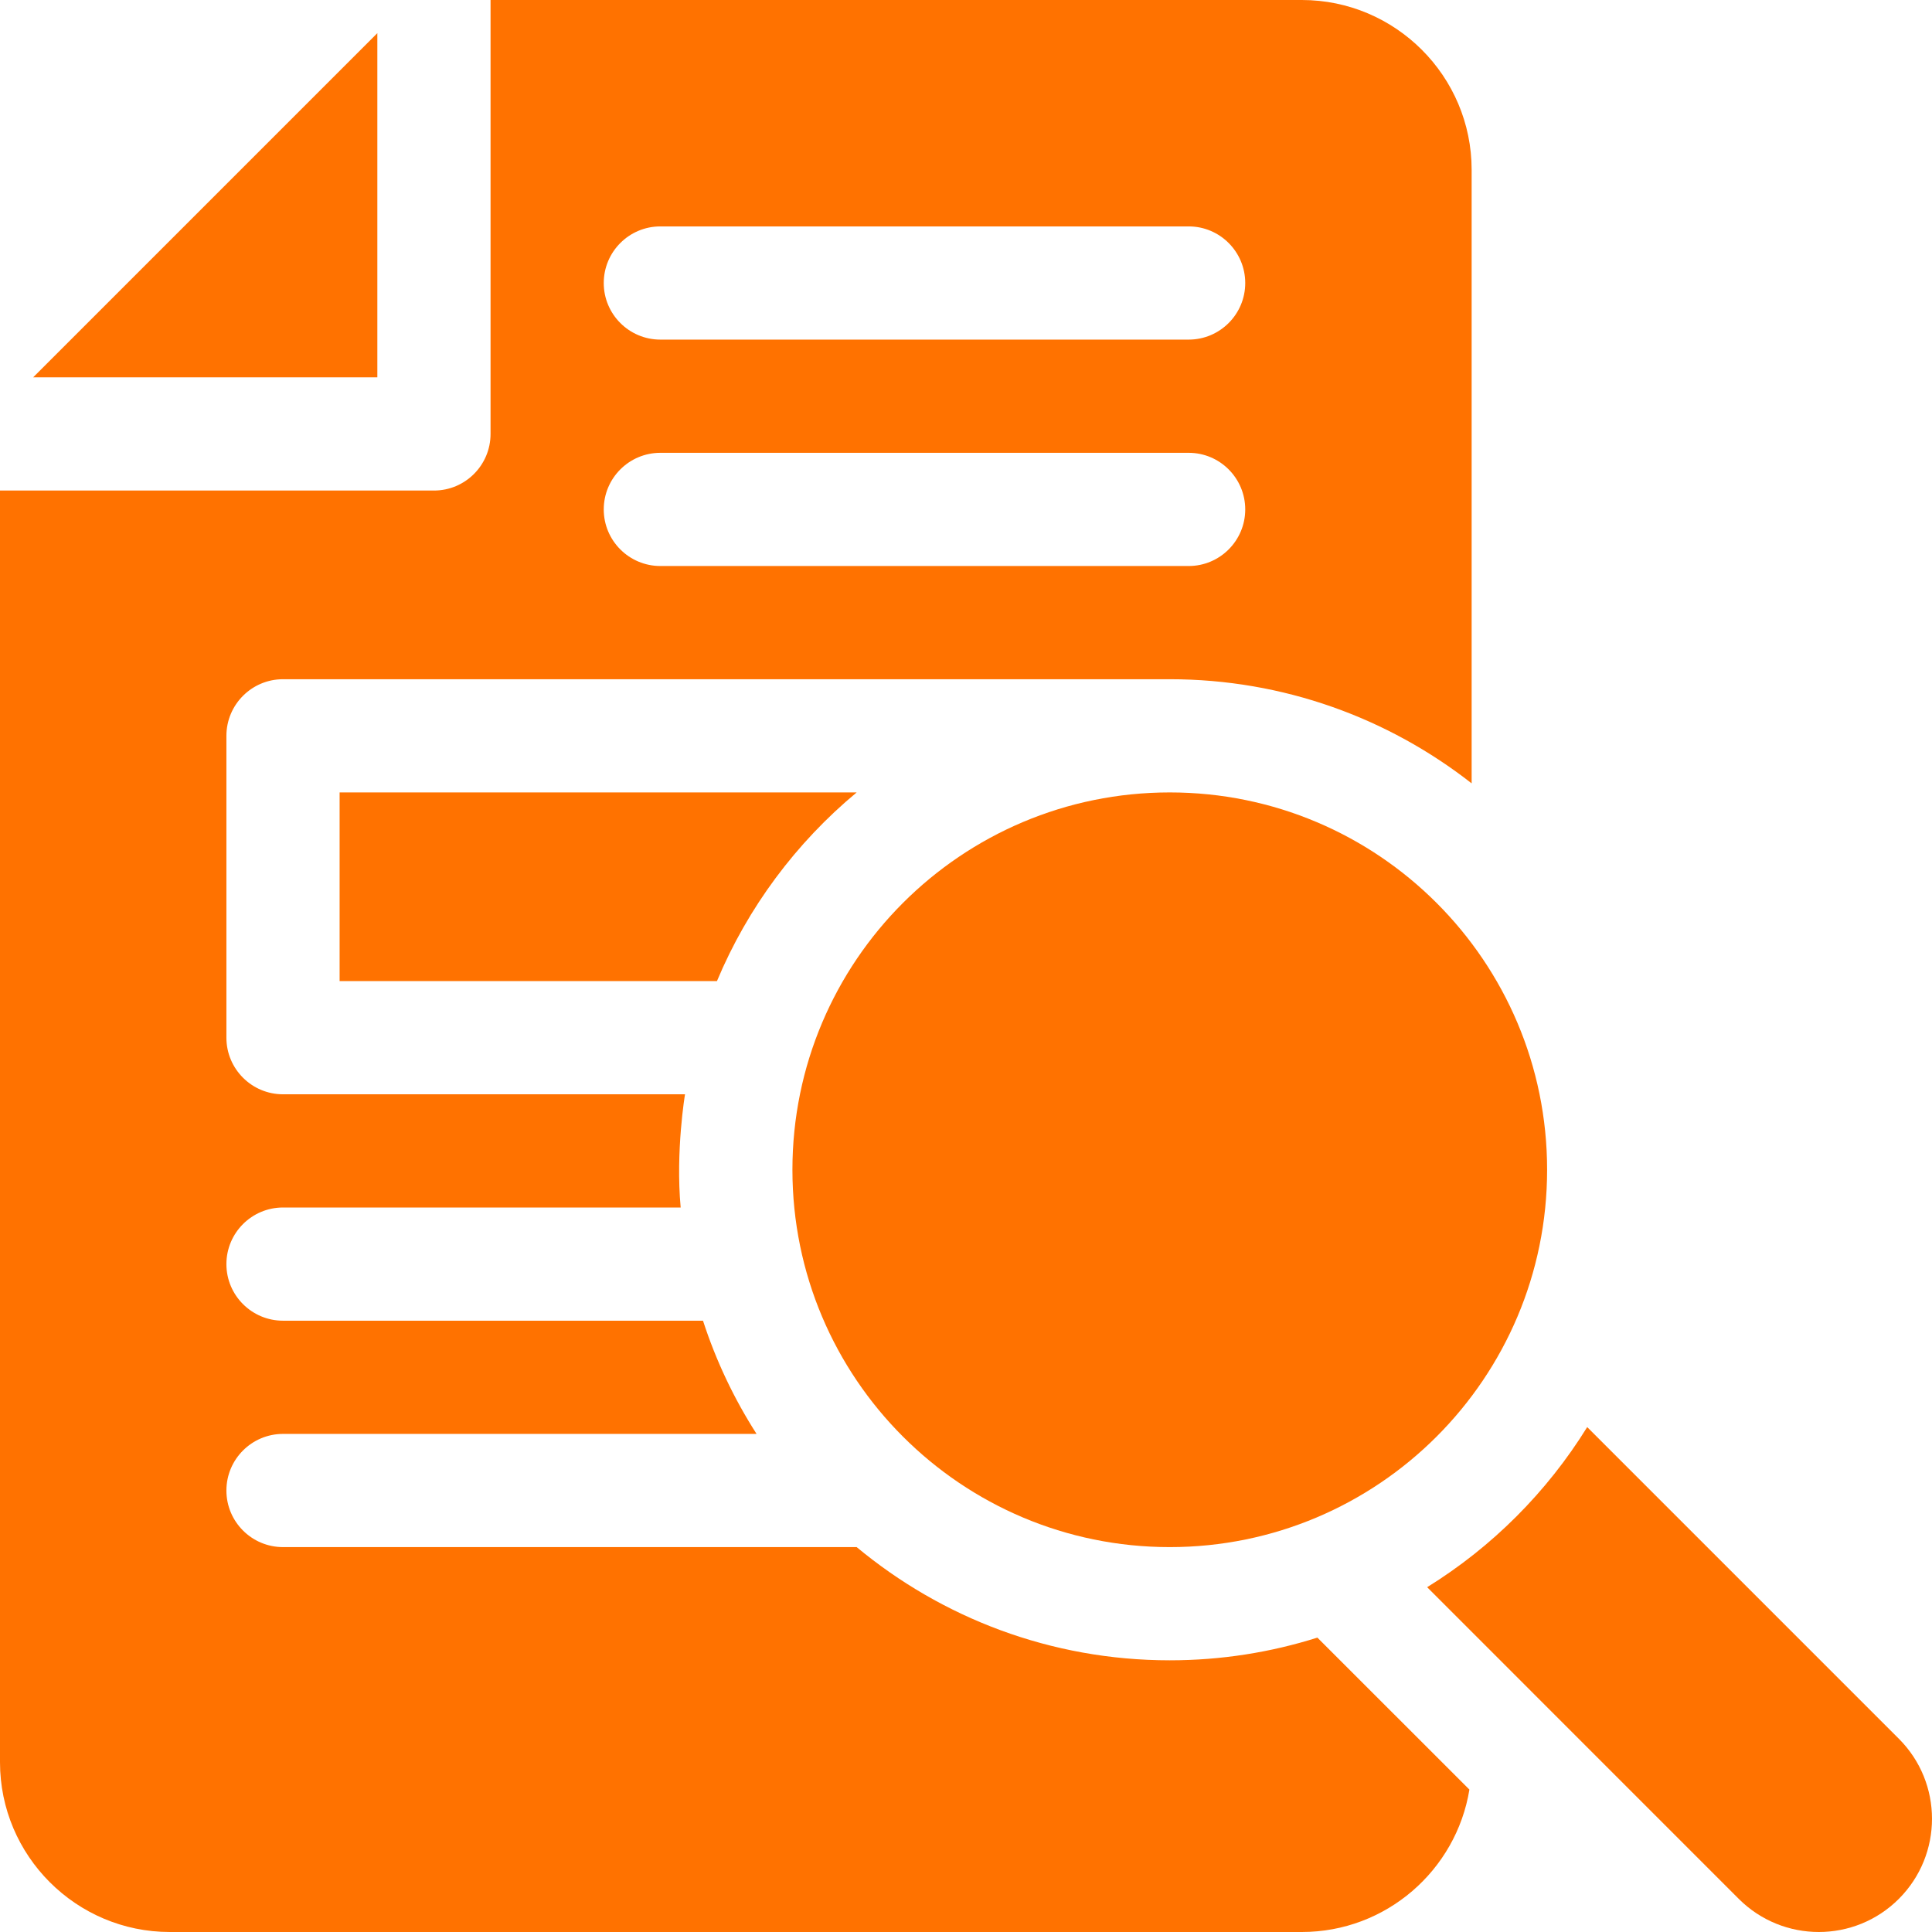
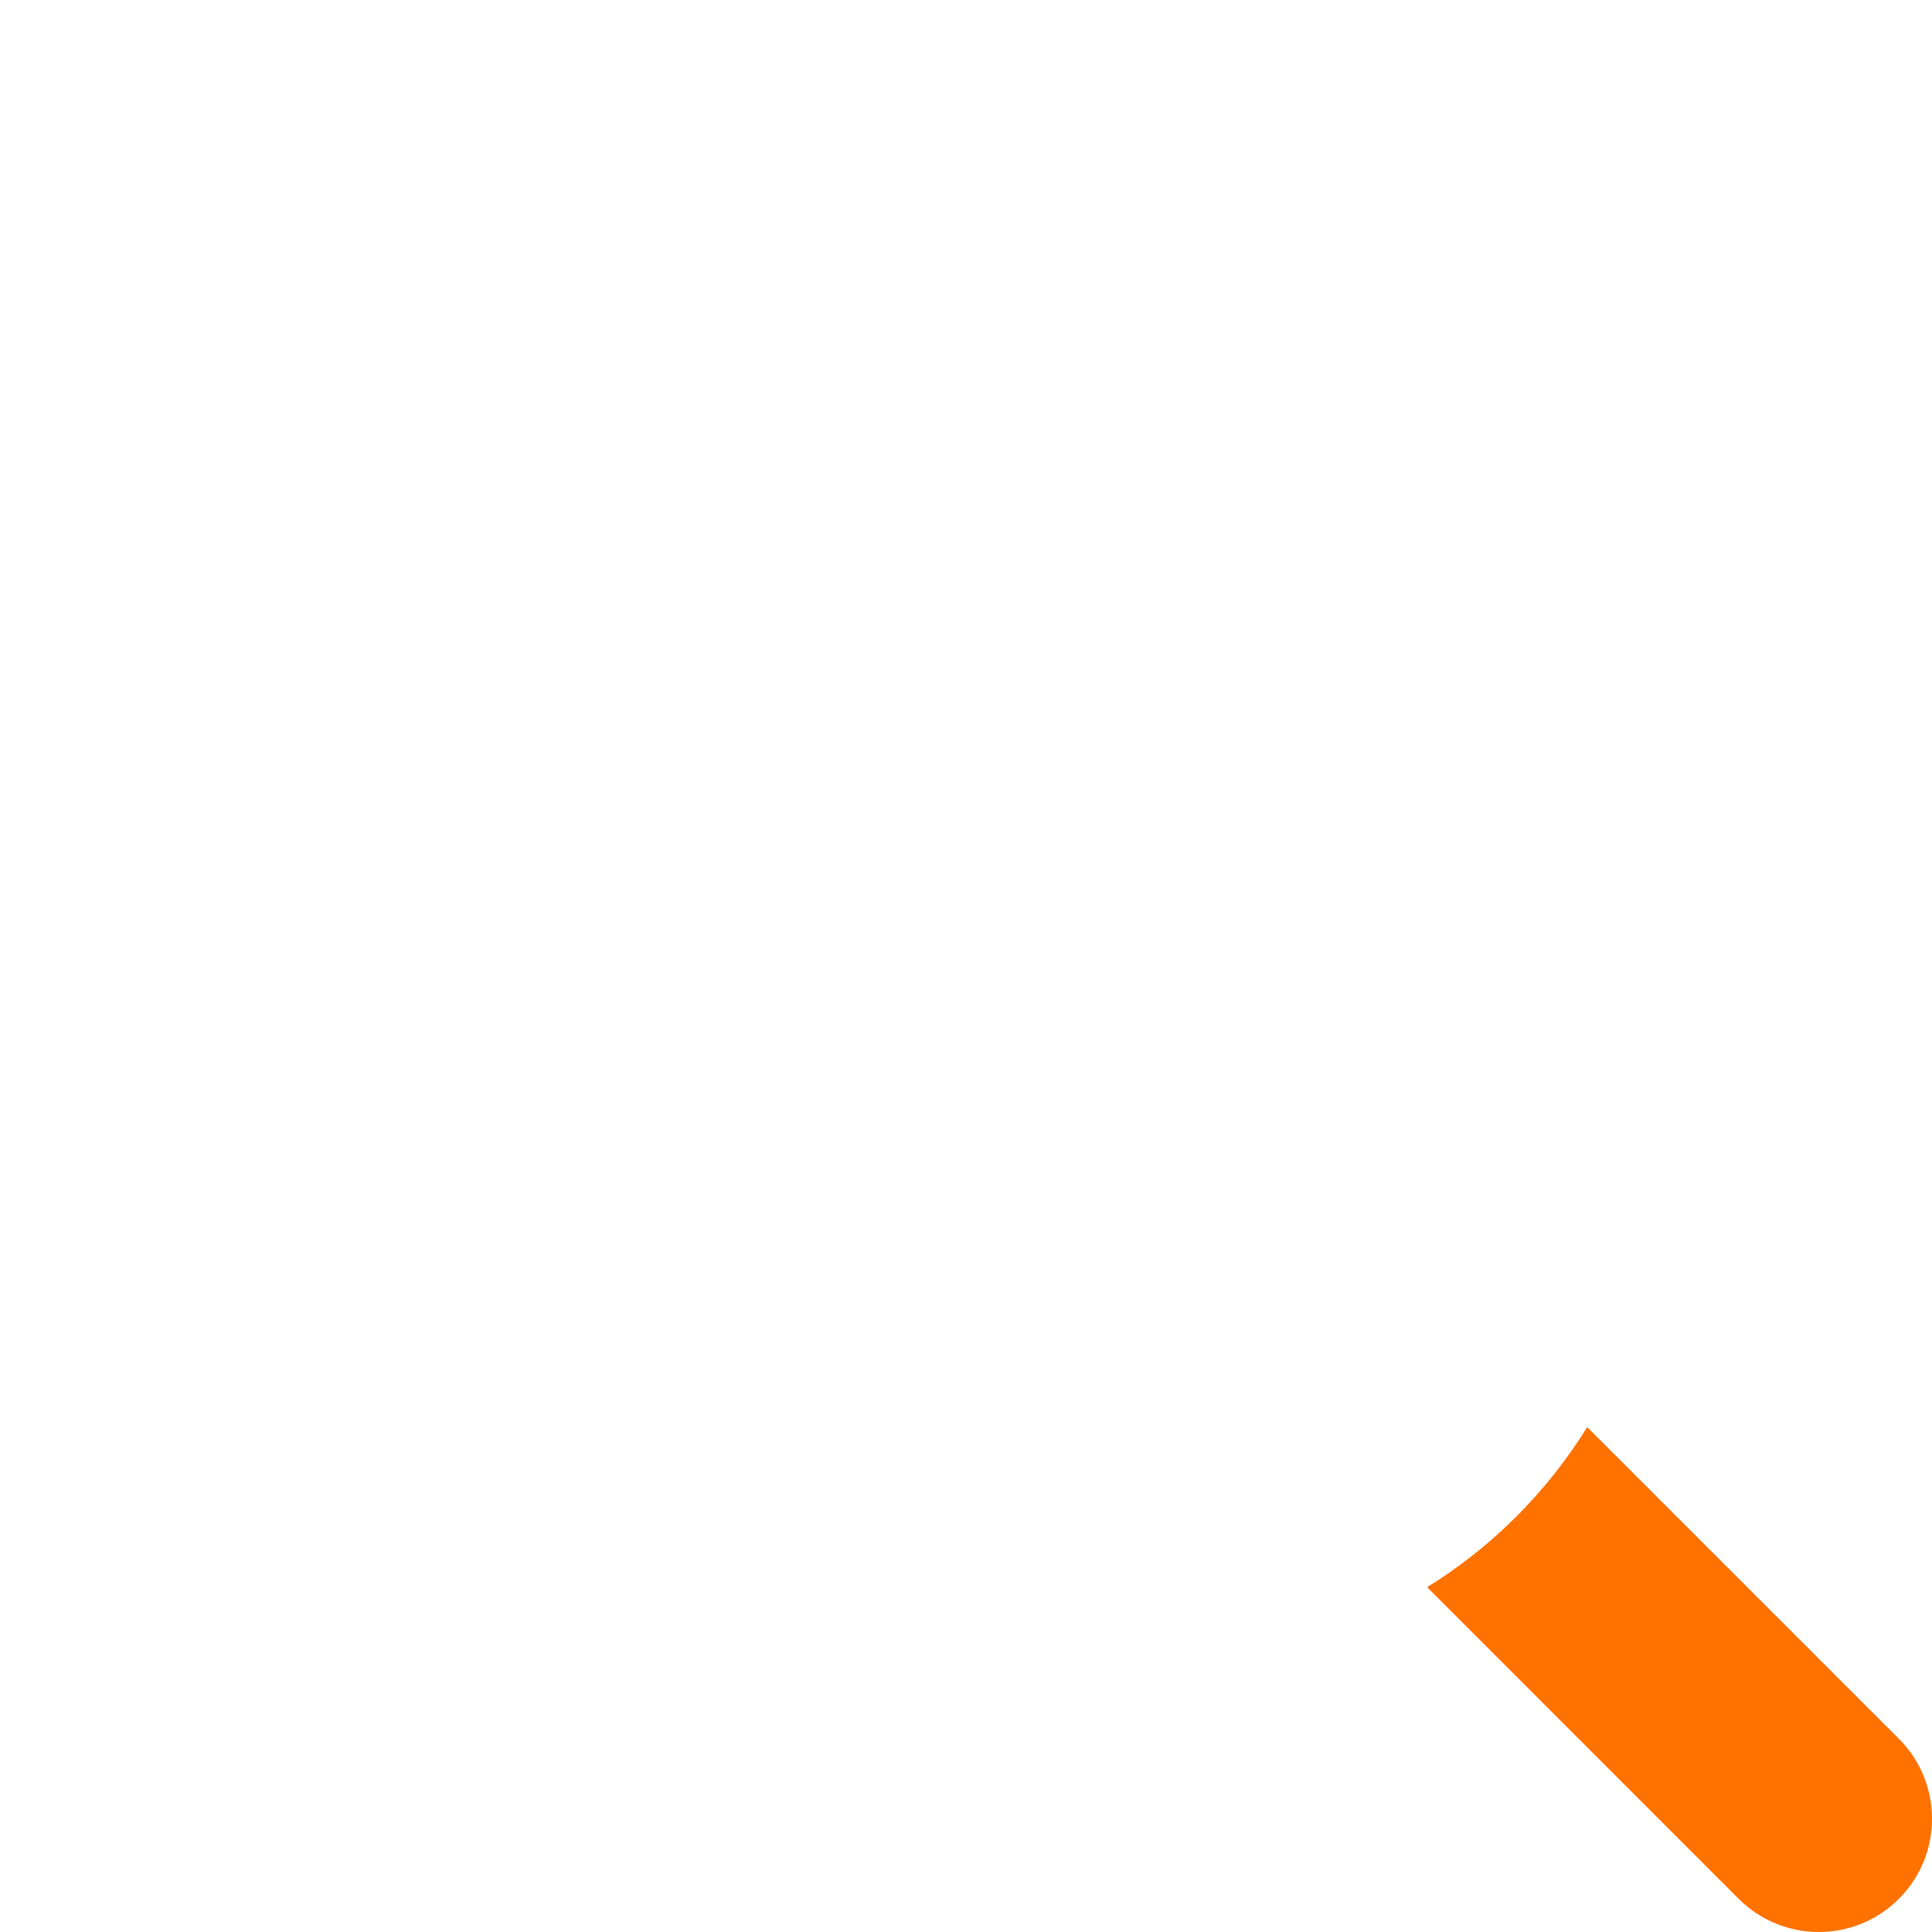
<svg xmlns="http://www.w3.org/2000/svg" width="32" height="32" viewBox="0 0 32 32" fill="none">
-   <path d="M19.375 25.625C22.827 25.625 25.625 22.827 25.625 19.375C25.625 15.923 22.827 13.125 19.375 13.125C15.923 13.125 13.125 15.923 13.125 19.375C13.125 22.827 15.923 25.625 19.375 25.625Z" fill="#FF7200" />
  <path d="M31.451 28.799L26.289 23.637C25.623 24.713 24.714 25.623 23.638 26.289L28.799 31.451C29.532 32.183 30.719 32.183 31.451 31.451C32.183 30.718 32.183 29.531 31.451 28.799Z" fill="#FF7200" />
-   <path d="M6.25 0.549L0.549 6.25H6.25V0.549Z" fill="#FF7200" />
-   <path d="M5.625 16.25H11.875C12.386 15.029 13.186 13.959 14.189 13.125H5.625V16.25Z" fill="#FF7200" />
-   <path d="M11.346 18.125H4.688C4.17 18.125 3.75 17.705 3.75 17.188V12.188C3.75 11.67 4.17 11.25 4.688 11.25H19.375C21.259 11.25 22.995 11.895 24.375 12.975V2.812C24.375 1.262 23.113 0 21.562 0H8.125V7.188C8.125 7.705 7.705 8.125 7.188 8.125H0V29.188C0 30.738 1.262 32 2.812 32H21.562C22.959 32 24.12 30.977 24.338 29.641L21.82 27.124C21.048 27.368 20.227 27.5 19.375 27.5C17.405 27.5 15.597 26.795 14.189 25.625H4.688C4.17 25.625 3.75 25.205 3.75 24.688C3.75 24.17 4.17 23.75 4.688 23.75H12.531C12.16 23.171 11.86 22.542 11.644 21.875H4.688C4.17 21.875 3.75 21.455 3.75 20.938C3.75 20.42 4.17 20 4.688 20H11.274C11.188 19.064 11.346 18.125 11.346 18.125ZM19.688 9.375H10.938C10.42 9.375 10 8.955 10 8.438C10 7.92 10.42 7.5 10.938 7.5H19.688C20.205 7.5 20.625 7.92 20.625 8.438C20.625 8.955 20.205 9.375 19.688 9.375ZM19.688 5.625H10.938C10.42 5.625 10 5.205 10 4.688C10 4.17 10.42 3.75 10.938 3.75H19.688C20.205 3.75 20.625 4.17 20.625 4.688C20.625 5.205 20.205 5.625 19.688 5.625Z" fill="#FF7200" />
</svg>